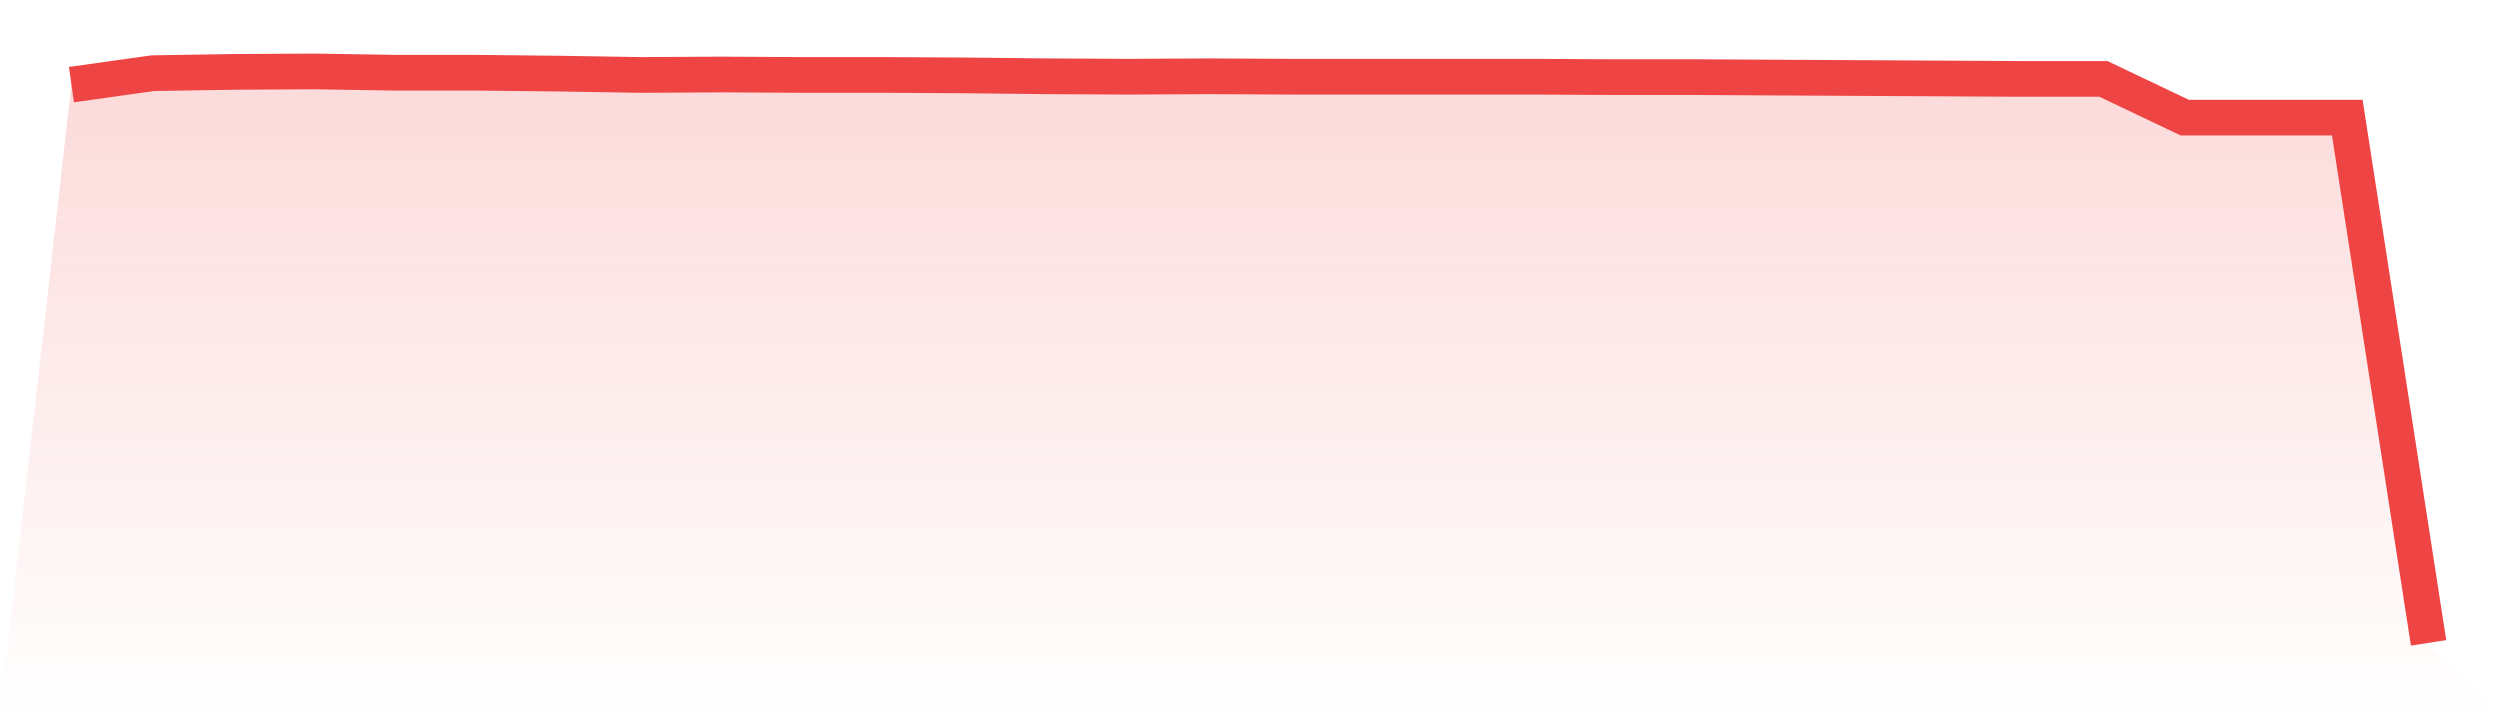
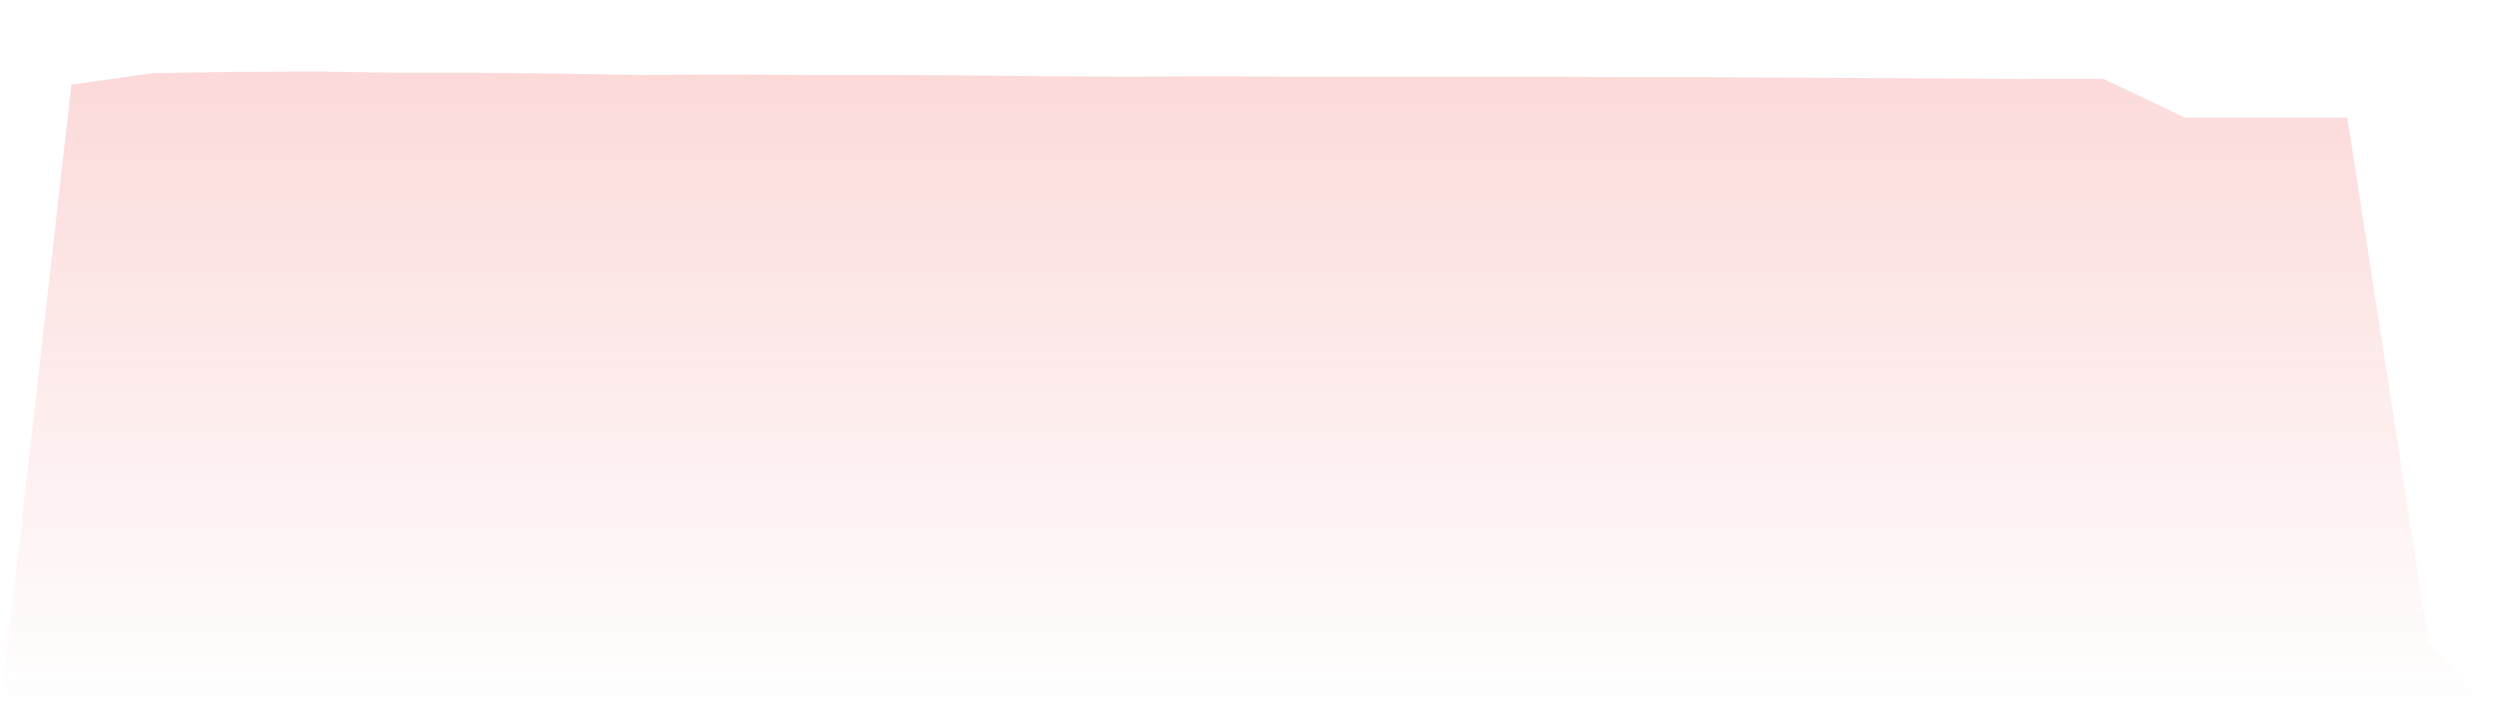
<svg xmlns="http://www.w3.org/2000/svg" viewBox="0 0 140 40">
  <defs>
    <linearGradient id="gradient" x1="0" x2="0" y1="0" y2="1">
      <stop offset="0%" stop-color="#ef4444" stop-opacity="0.2" />
      <stop offset="100%" stop-color="#ef4444" stop-opacity="0" />
    </linearGradient>
  </defs>
  <path d="M4,4.739 L4,4.739 L8.552,4.099 L13.103,4.025 L17.655,4 L22.207,4.074 L26.759,4.074 L31.31,4.123 L35.862,4.197 L40.414,4.172 L44.966,4.197 L49.517,4.197 L54.069,4.222 L58.621,4.271 L63.172,4.296 L67.724,4.271 L72.276,4.296 L76.828,4.296 L81.379,4.296 L85.931,4.296 L90.483,4.32 L95.034,4.32 L99.586,4.345 L104.138,4.37 L108.69,4.394 L113.241,4.419 L117.793,4.419 L122.345,6.587 L126.897,6.587 L131.448,6.587 L136,36 L140,40 L0,40 z" fill="url(#gradient)" />
-   <path d="M4,4.739 L4,4.739 L8.552,4.099 L13.103,4.025 L17.655,4 L22.207,4.074 L26.759,4.074 L31.31,4.123 L35.862,4.197 L40.414,4.172 L44.966,4.197 L49.517,4.197 L54.069,4.222 L58.621,4.271 L63.172,4.296 L67.724,4.271 L72.276,4.296 L76.828,4.296 L81.379,4.296 L85.931,4.296 L90.483,4.32 L95.034,4.32 L99.586,4.345 L104.138,4.37 L108.69,4.394 L113.241,4.419 L117.793,4.419 L122.345,6.587 L126.897,6.587 L131.448,6.587 L136,36" fill="none" stroke="#ef4444" stroke-width="2" />
</svg>